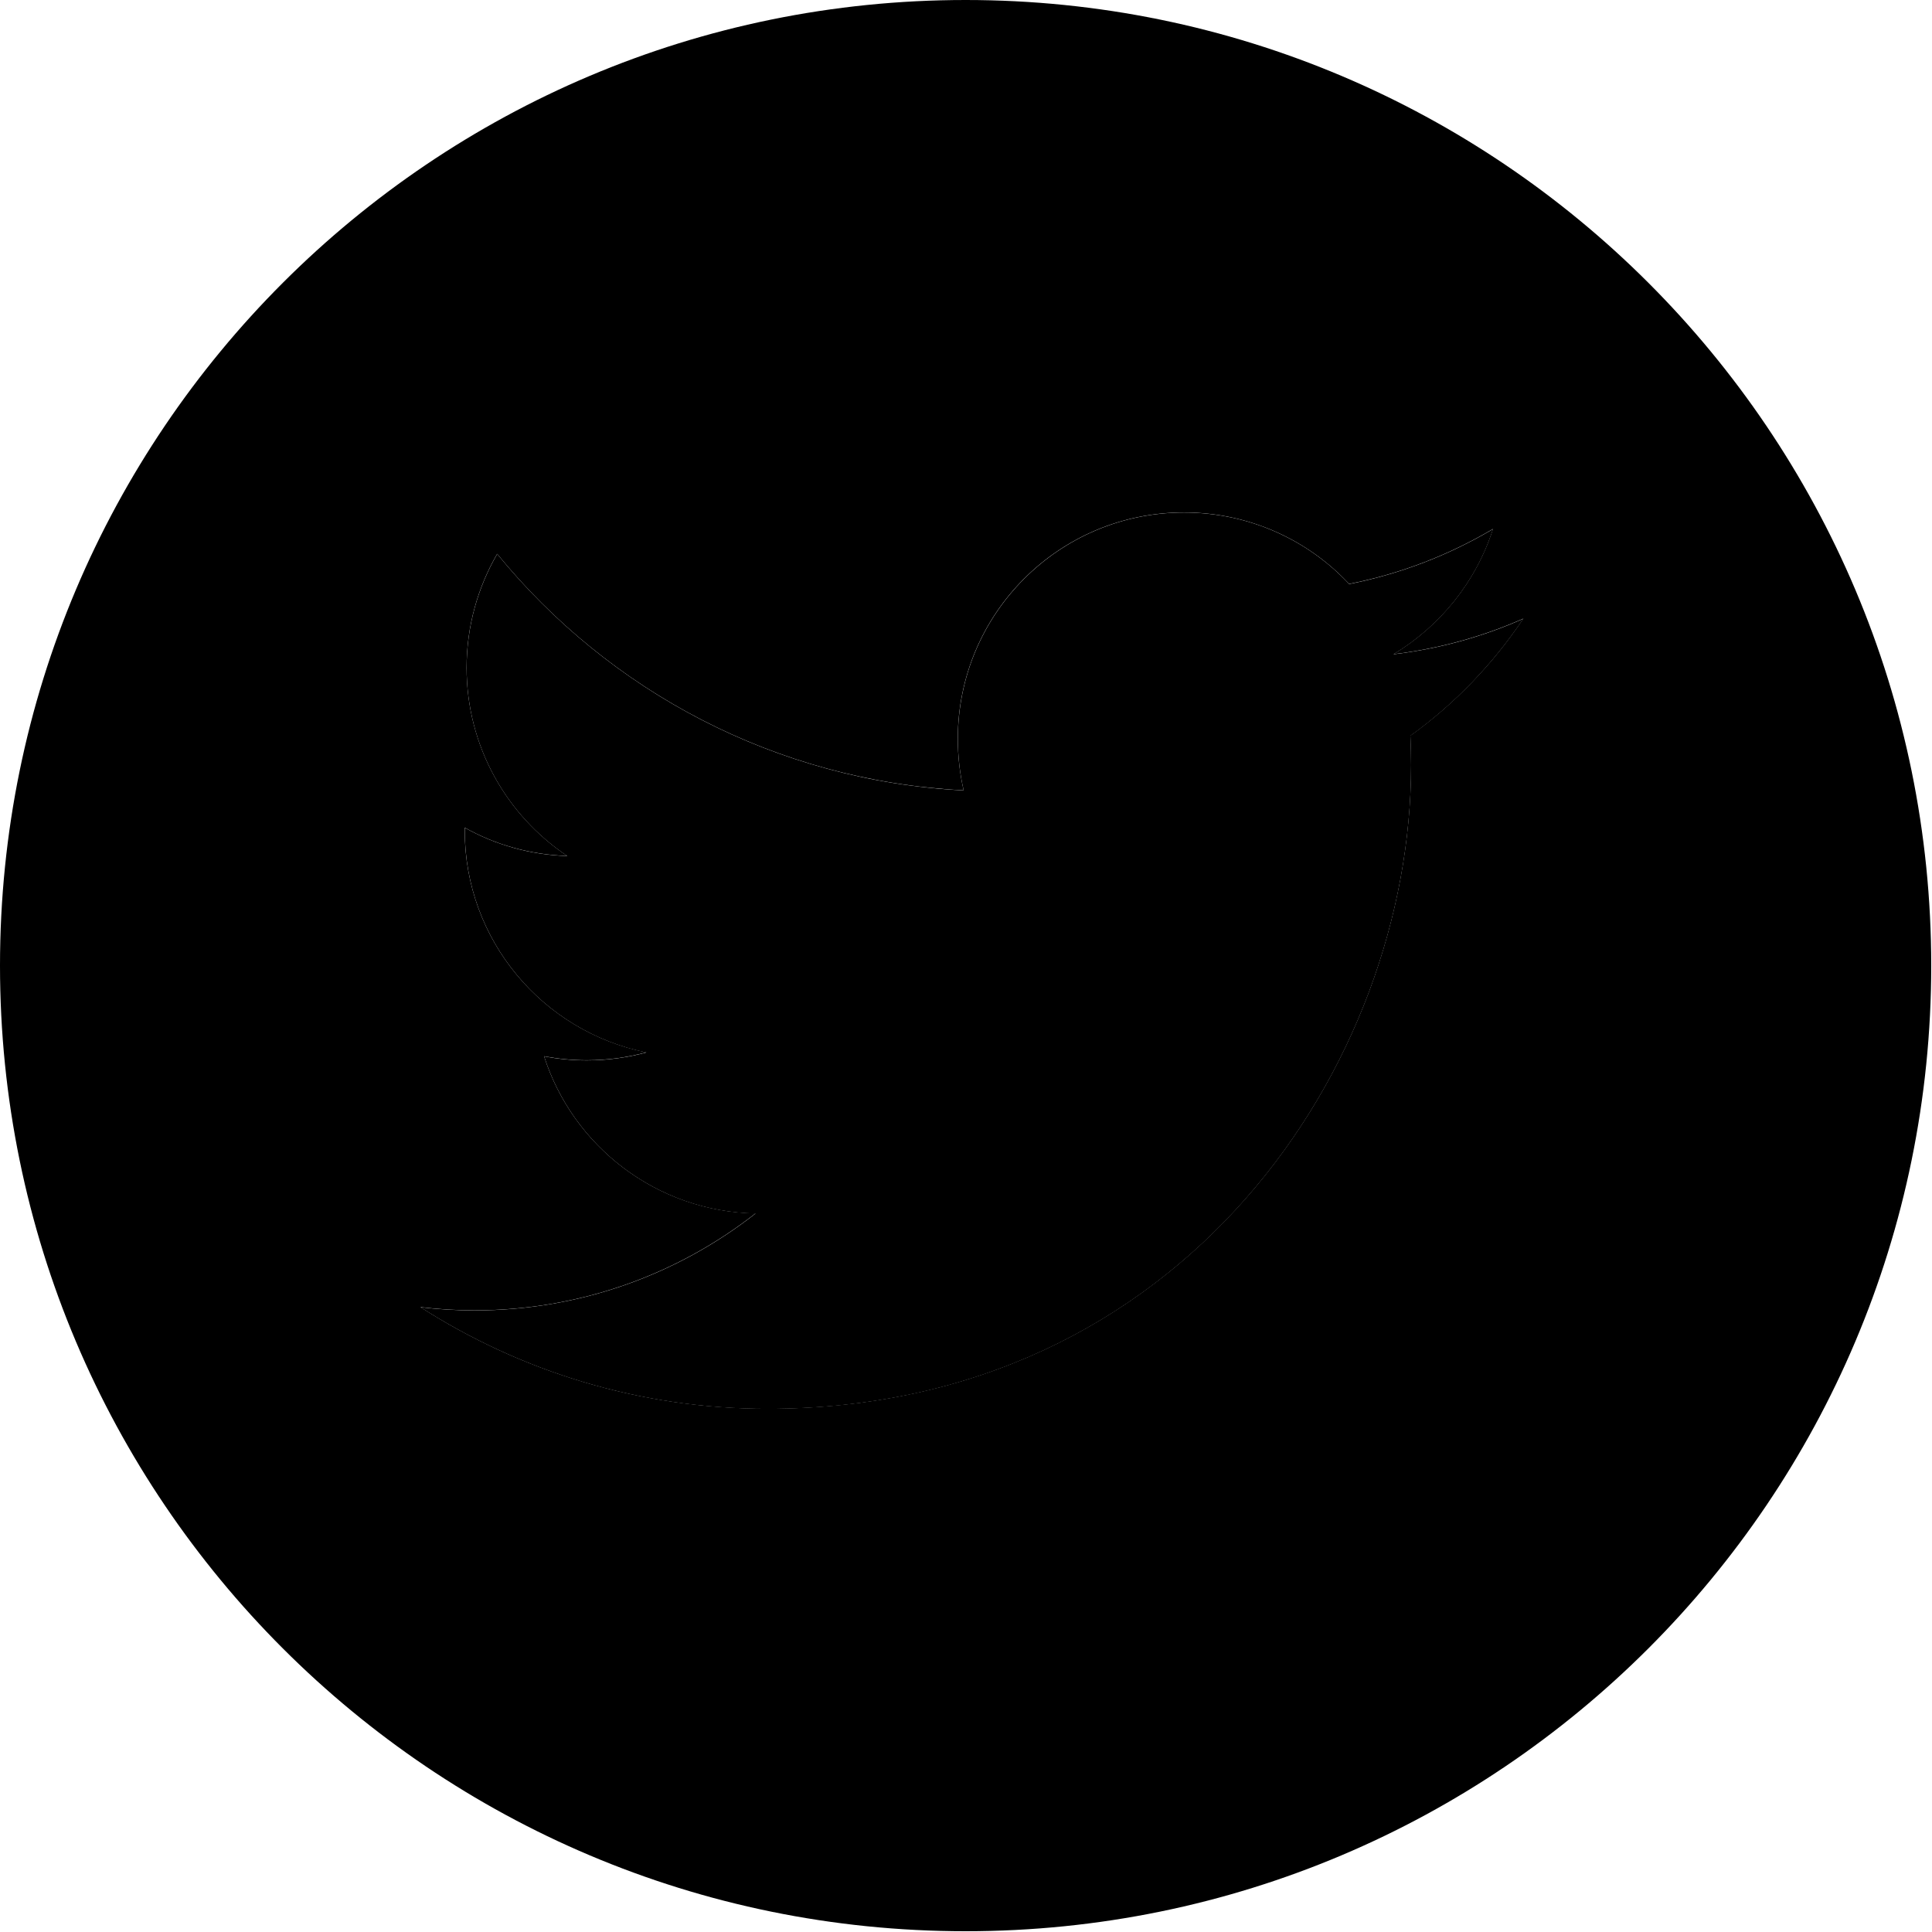
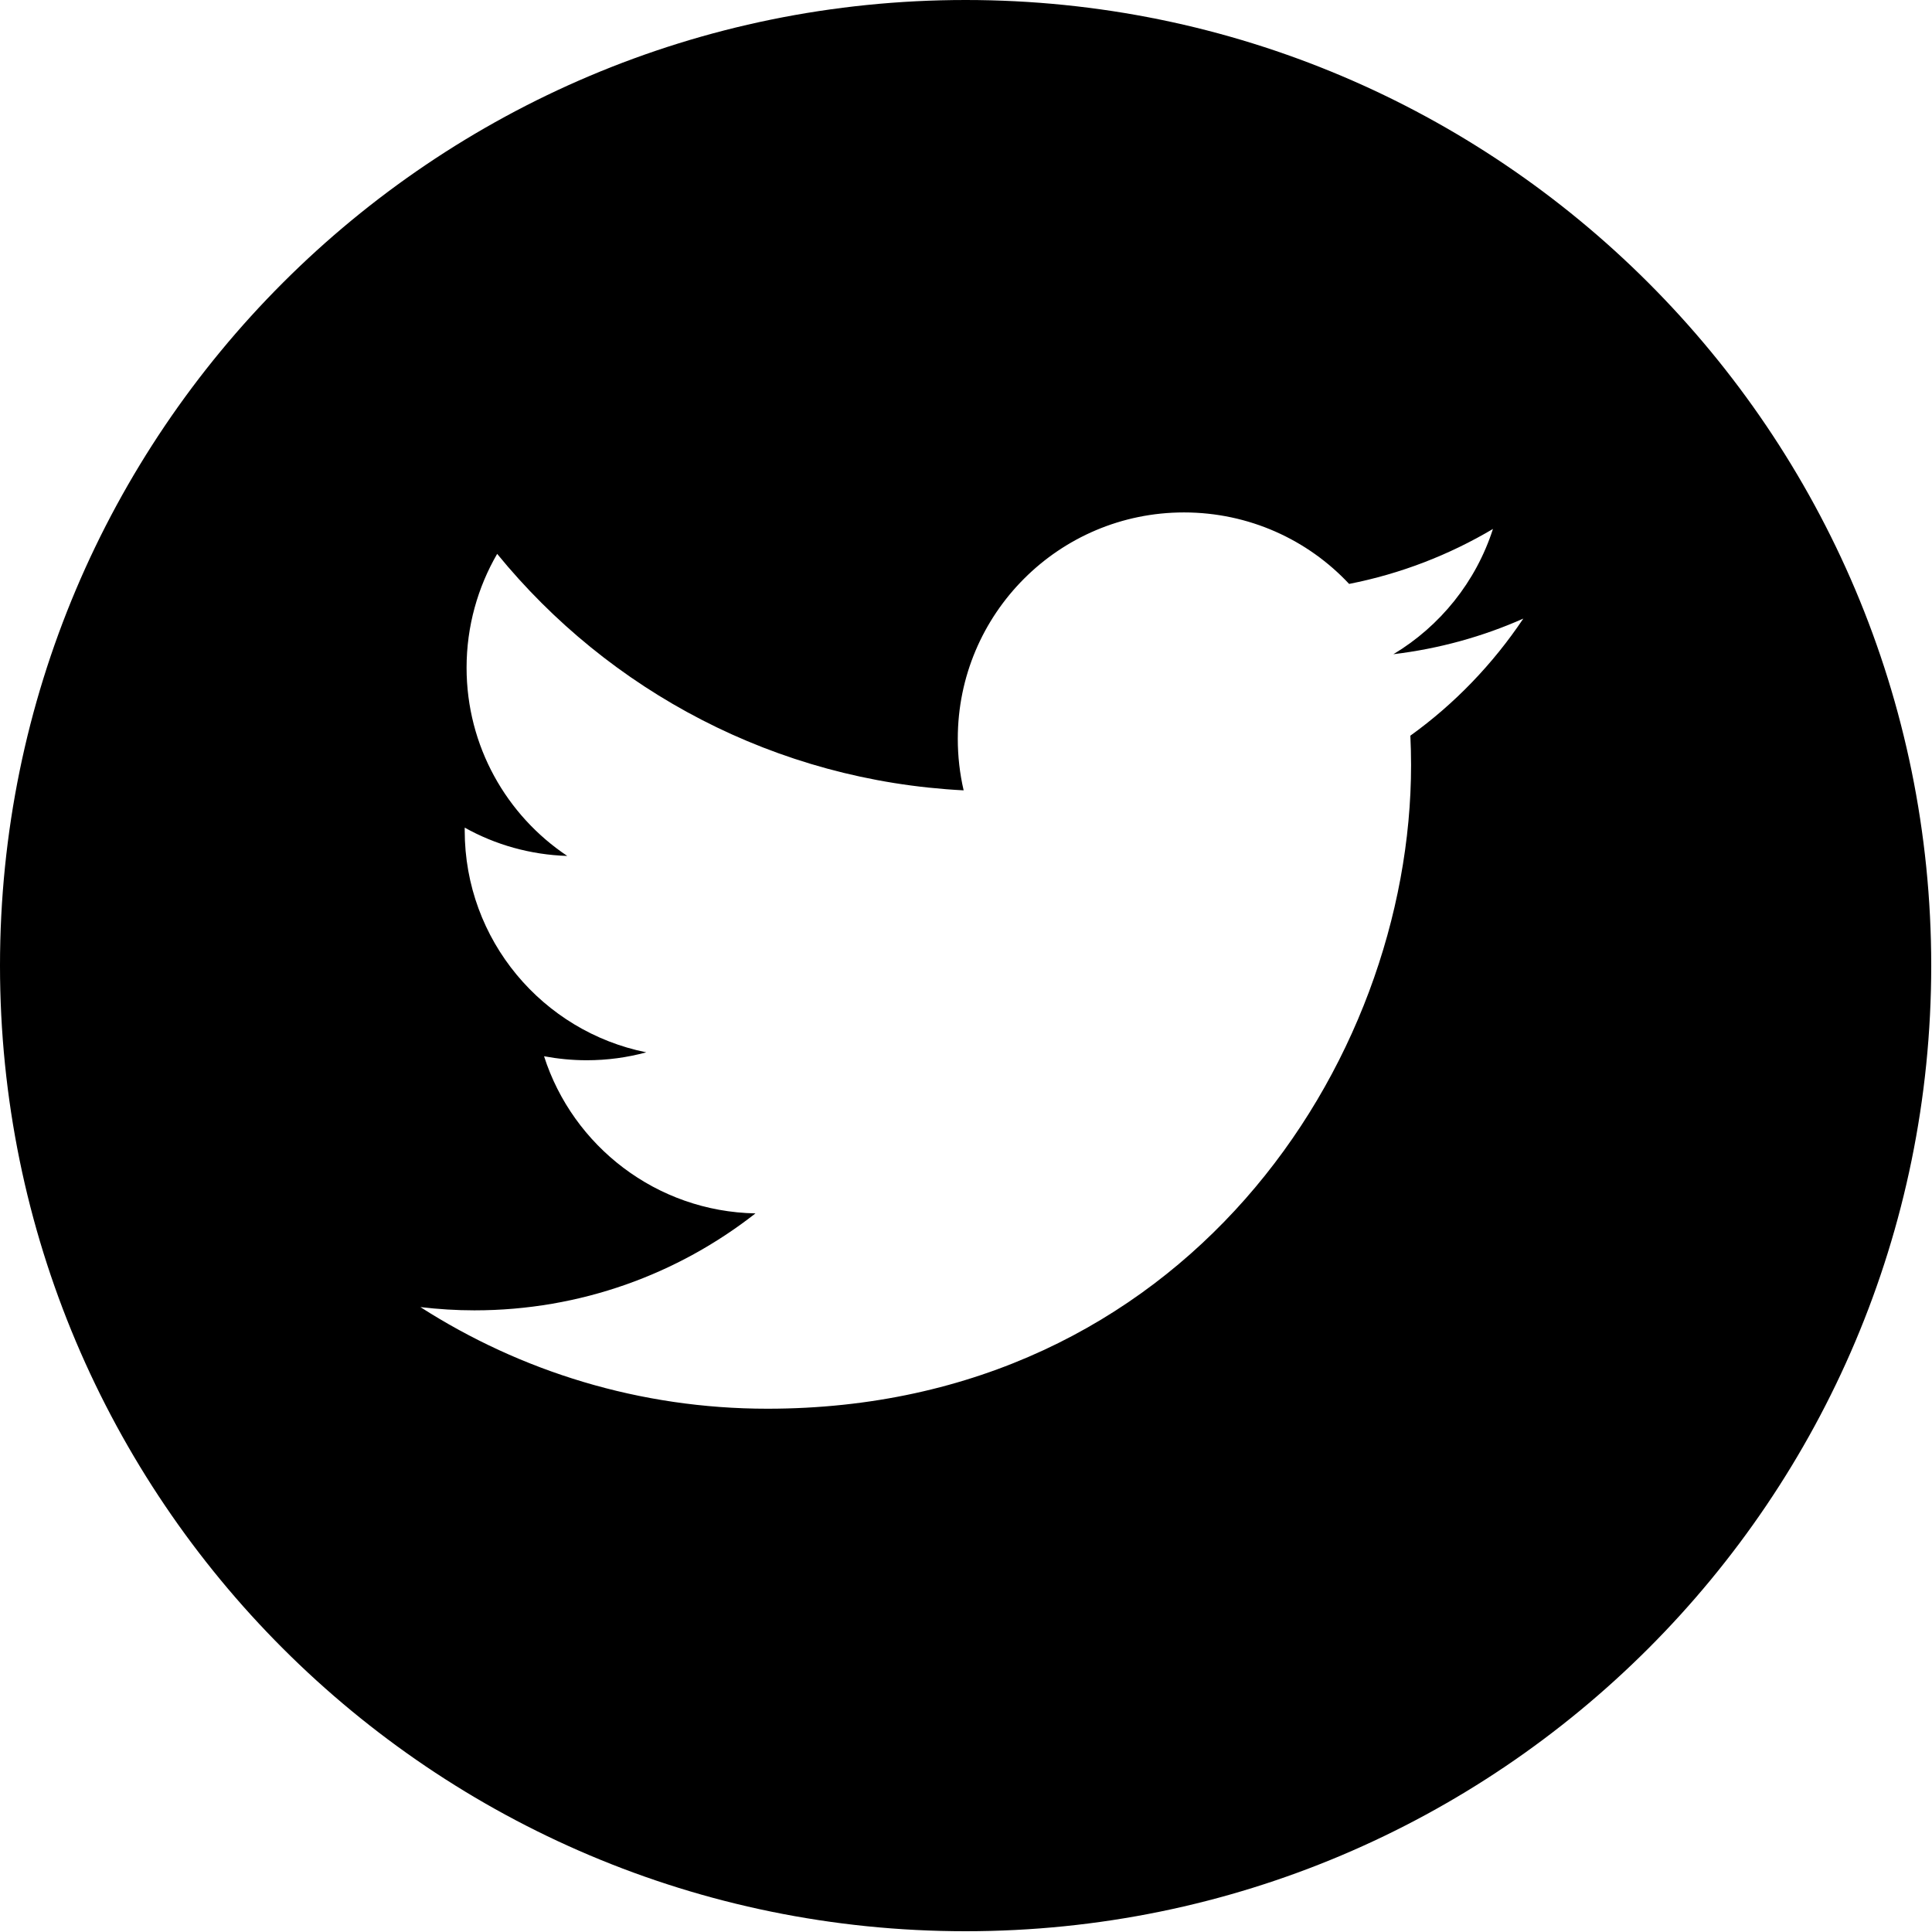
<svg xmlns="http://www.w3.org/2000/svg" version="1.1" id="Layer_1" viewBox="0 0 600 600" xml:space="preserve">
  <g>
    <title>Twitter</title>
    <g transform="translate(0,-242.13)">
      <path class="base_art" d="M299.88 242.13 C134.26 242.13 0 376.39 0 542.01 C0 707.63 134.26 841.89 299.88 841.89 C465.5 841.89 599.76 707.63        599.76 542.01 C599.76 376.39 465.5 242.13 299.88 242.13 ZM438 470.6 C438.14 473.61 438.22 476.64 438.22        479.7 C438.22 572.57 367.55 679.62 238.31 679.62 C198.63 679.62 161.67 668 130.56 648.06 C136.08 648.71        141.69 649.07 147.33 649.07 C180.28 649.07 210.55 637.82 234.62 618.96 C203.86 618.39 177.89 598.05 168.96        570.16 C173.23 570.95 177.68 571.4 182.21 571.4 C188.58 571.4 194.79 570.55 200.71 568.94 C168.55 562.48        144.32 534.11 144.32 500.06 L144.32 499.16 C153.8 504.46 164.66 507.58 176.17 507.95 C157.31 495.36 144.9        473.85 144.9 449.48 C144.9 436.61 148.39 424.5 154.4 414.14 C189.08 456.66 240.85 484.59 299.27 487.58 C298.07        482.42 297.45 477.05 297.45 471.56 C297.45 432.74 328.89 401.27 367.69 401.27 C387.91 401.27 406.2 409.79        418.98 423.47 C435 420.32 450.03 414.47 463.65 406.4 C458.37 422.83 447.22 436.61 432.73 445.3 C446.93 443.6        460.49 439.83 473.08 434.24 C463.65 448.31 451.75 460.72 438 470.6 Z" />
    </g>
    <g transform="translate(130.584,-404.358)">
-       <path class="icon_art" d="M307.44 632.87 C307.58 635.88 307.65 638.91 307.65 641.96 C307.65 734.84 236.98 841.89 107.75 841.89 C68.07        841.89 31.11 830.26 0 810.33 C5.51 810.97 11.13 811.33 16.76 811.33 C49.71 811.33 79.98 800.09 104.05 781.23        C73.3 780.65 47.33 760.32 38.4 732.43 C42.67 733.22 47.11 733.67 51.65 733.67 C58.02 733.67 64.23 732.81        70.15 731.21 C37.99 724.74 13.76 696.37 13.76 662.33 L13.76 661.42 C23.24 666.72 34.1 669.85 45.61 670.21        C26.74 657.63 14.33 636.12 14.33 611.74 C14.33 598.87 17.82 586.77 23.83 576.4 C58.52 618.93 110.28 646.86        168.7 649.84 C167.51 644.69 166.89 639.32 166.89 633.82 C166.89 595 198.33 563.53 237.13 563.53 C257.35        563.53 275.63 572.06 288.41 585.74 C304.43 582.59 319.47 576.73 333.08 568.67 C327.81 585.09 316.65 598.87        302.16 607.56 C316.37 605.87 329.93 602.1 342.51 596.51 C333.08 610.57 321.19 622.98 307.44 632.87 Z" />
-     </g>
+       </g>
  </g>
</svg>